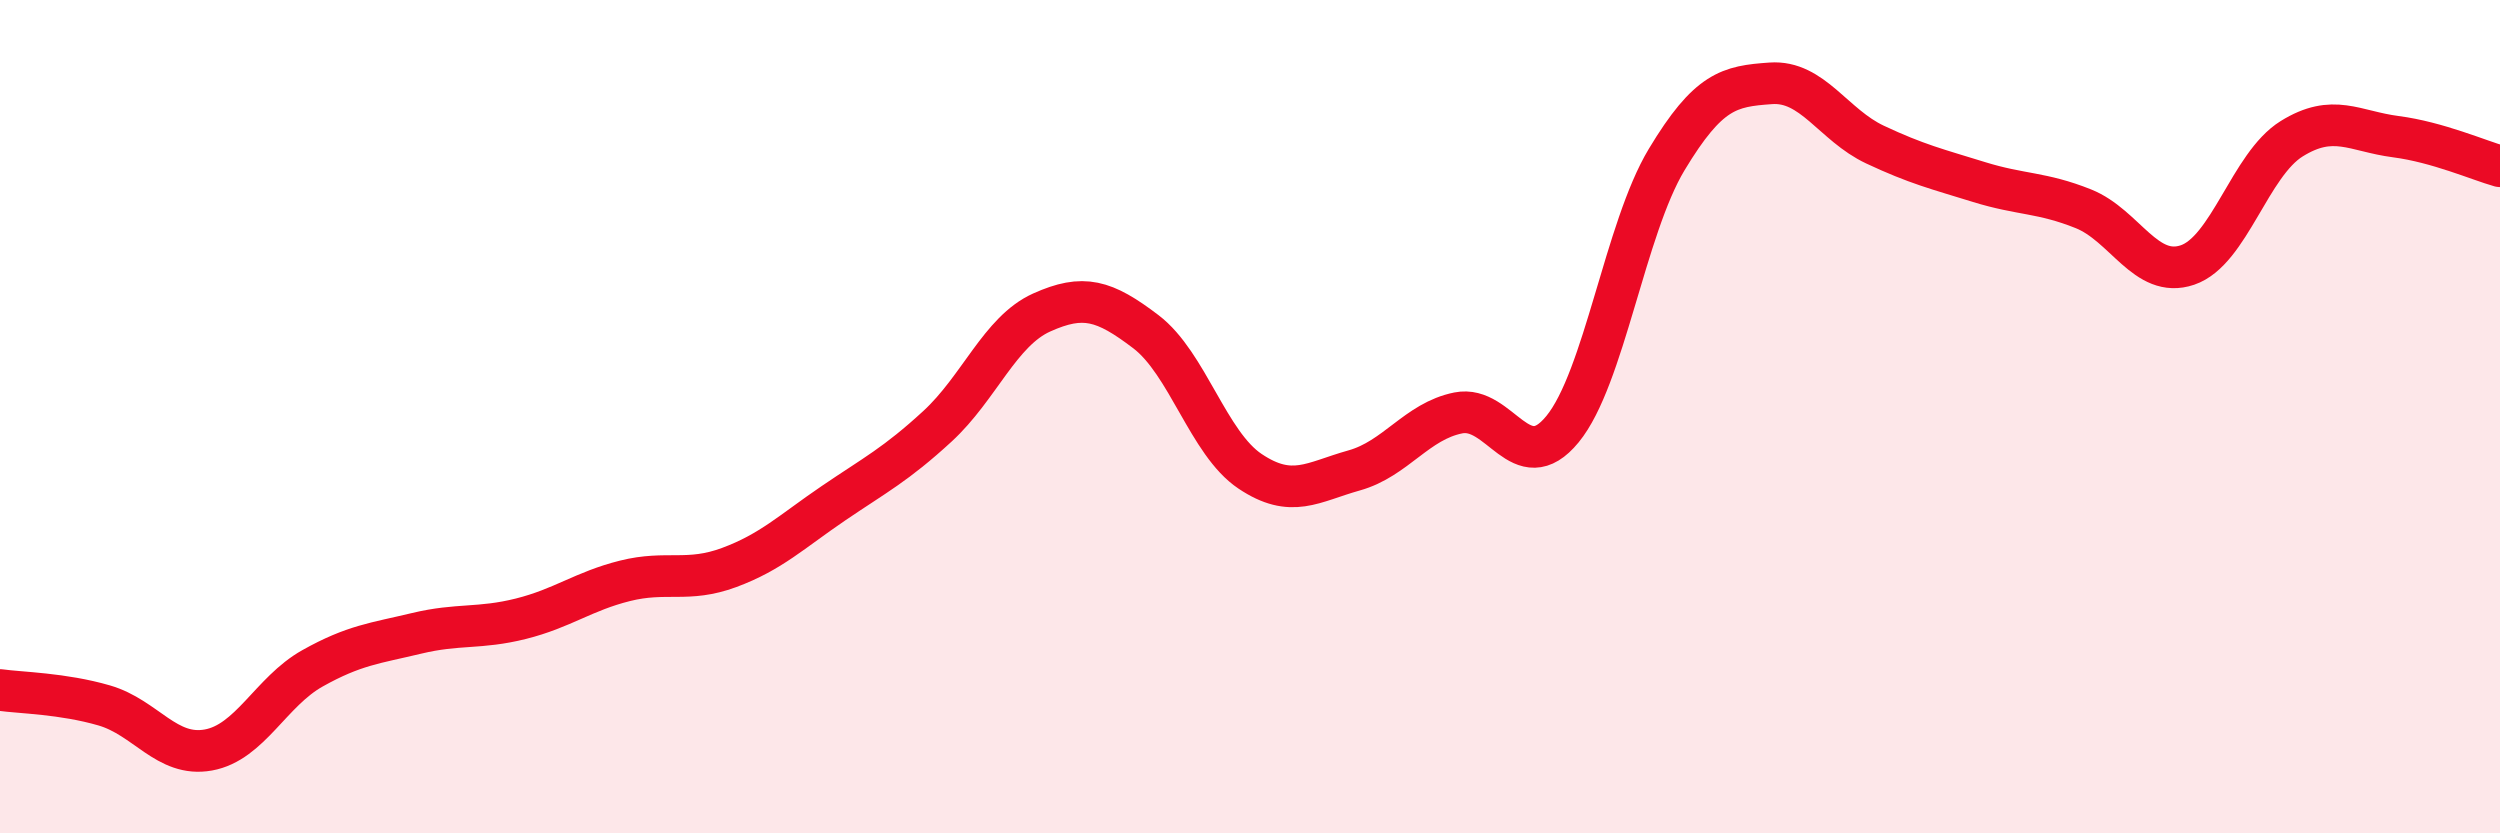
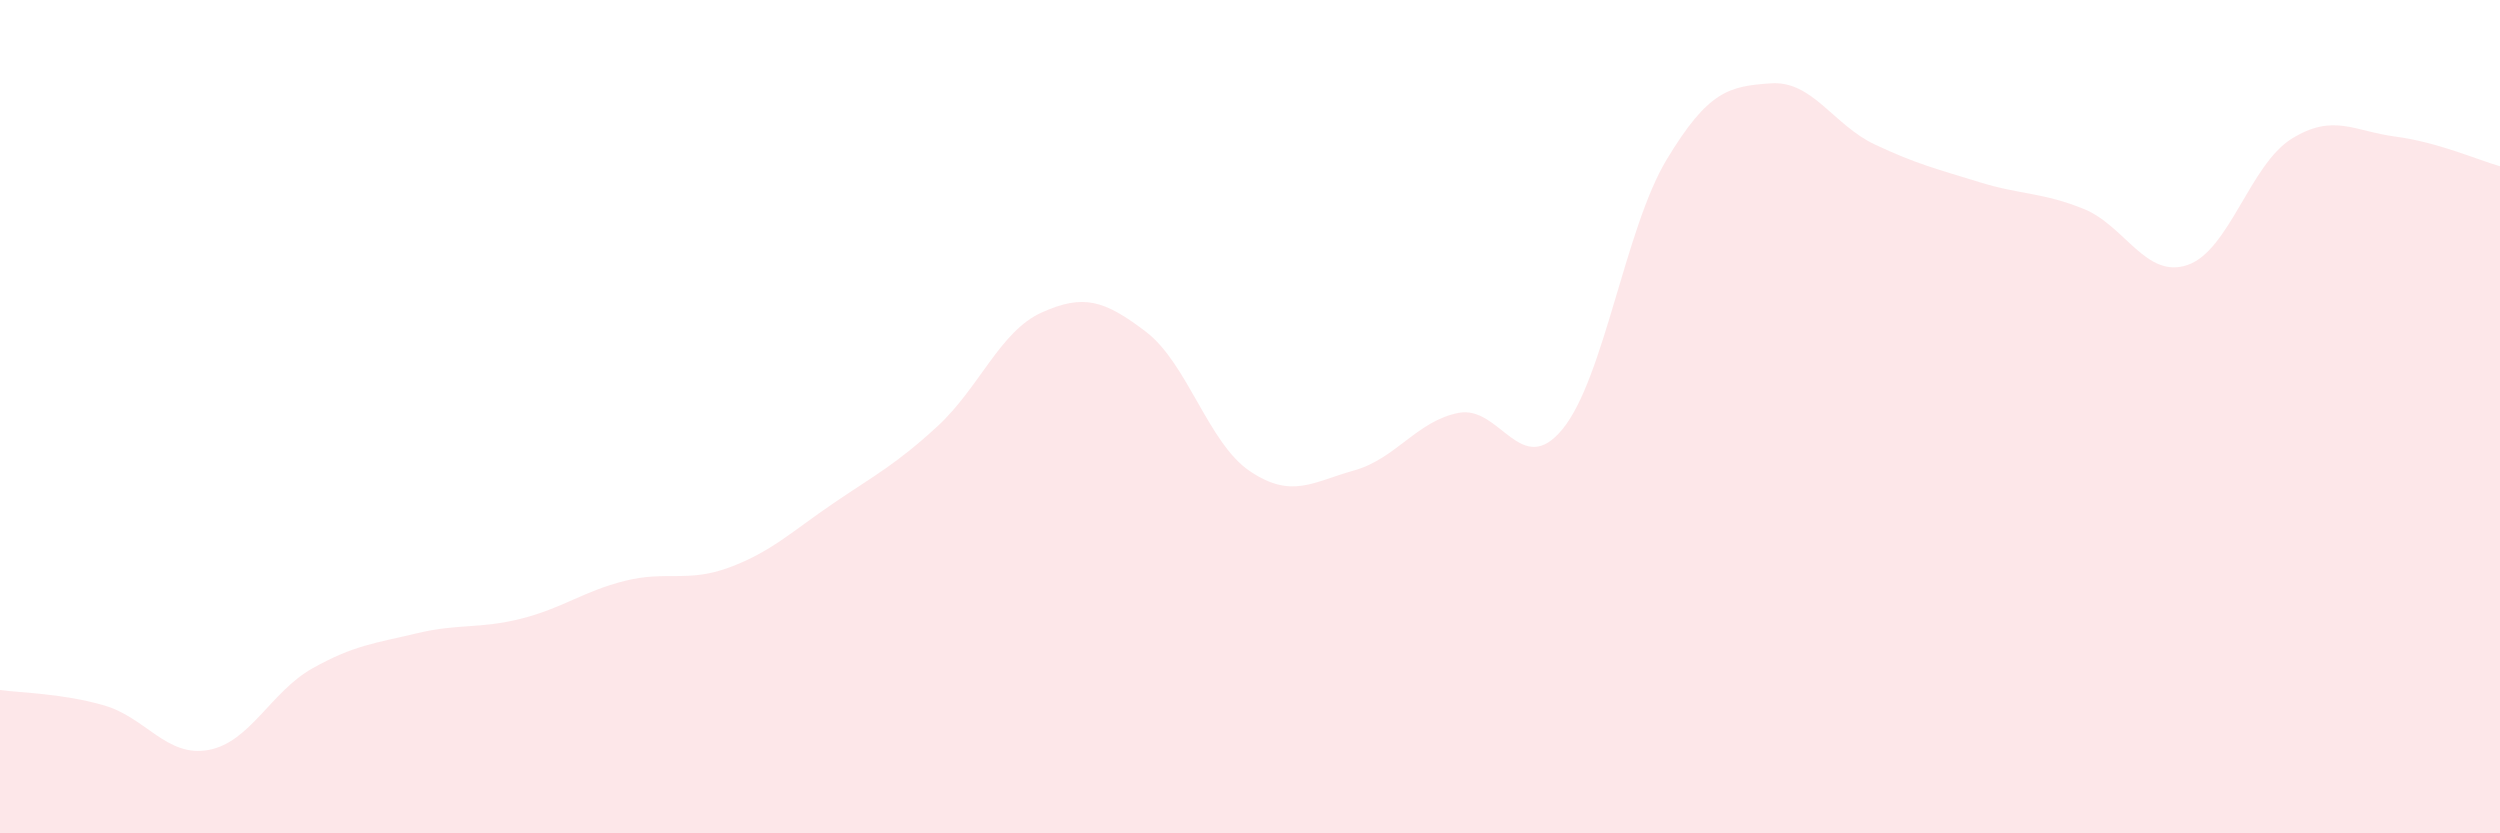
<svg xmlns="http://www.w3.org/2000/svg" width="60" height="20" viewBox="0 0 60 20">
  <path d="M 0,16.56 C 0.5,16.63 1.5,16.64 2.5,16.93 C 3.5,17.22 4,18.18 5,18 C 6,17.82 6.5,16.6 7.5,16.04 C 8.5,15.48 9,15.44 10,15.2 C 11,14.96 11.5,15.1 12.5,14.85 C 13.5,14.6 14,14.19 15,13.94 C 16,13.69 16.5,13.99 17.5,13.62 C 18.5,13.25 19,12.76 20,12.08 C 21,11.4 21.5,11.15 22.5,10.23 C 23.5,9.31 24,7.95 25,7.5 C 26,7.05 26.5,7.2 27.5,7.96 C 28.5,8.72 29,10.64 30,11.31 C 31,11.98 31.5,11.57 32.5,11.29 C 33.5,11.01 34,10.11 35,9.91 C 36,9.71 36.5,11.52 37.5,10.3 C 38.5,9.08 39,5.49 40,3.83 C 41,2.17 41.5,2.07 42.5,2 C 43.5,1.93 44,3 45,3.47 C 46,3.94 46.5,4.06 47.5,4.37 C 48.5,4.68 49,4.61 50,5.01 C 51,5.41 51.5,6.7 52.5,6.36 C 53.5,6.02 54,3.95 55,3.33 C 56,2.71 56.5,3.15 57.5,3.28 C 58.5,3.41 59.5,3.85 60,3.99L60 20L0 20Z" fill="#EB0A25" opacity="0.1" stroke-linecap="round" stroke-linejoin="round" />
-   <path d="M 0,16.56 C 0.5,16.63 1.5,16.64 2.5,16.93 C 3.5,17.22 4,18.18 5,18 C 6,17.82 6.5,16.6 7.5,16.04 C 8.5,15.48 9,15.44 10,15.2 C 11,14.96 11.5,15.1 12.5,14.85 C 13.5,14.6 14,14.19 15,13.94 C 16,13.69 16.5,13.99 17.5,13.62 C 18.5,13.25 19,12.76 20,12.08 C 21,11.4 21.5,11.15 22.5,10.23 C 23.5,9.31 24,7.95 25,7.5 C 26,7.05 26.5,7.2 27.5,7.96 C 28.5,8.72 29,10.64 30,11.31 C 31,11.98 31.5,11.57 32.5,11.29 C 33.5,11.01 34,10.11 35,9.91 C 36,9.71 36.5,11.52 37.5,10.3 C 38.5,9.08 39,5.49 40,3.83 C 41,2.17 41.5,2.07 42.5,2 C 43.5,1.93 44,3 45,3.47 C 46,3.94 46.5,4.06 47.5,4.37 C 48.5,4.68 49,4.61 50,5.01 C 51,5.41 51.5,6.7 52.5,6.36 C 53.5,6.02 54,3.95 55,3.33 C 56,2.71 56.5,3.15 57.5,3.28 C 58.5,3.41 59.5,3.85 60,3.99" stroke="#EB0A25" stroke-width="1" fill="none" stroke-linecap="round" stroke-linejoin="round" />
</svg>